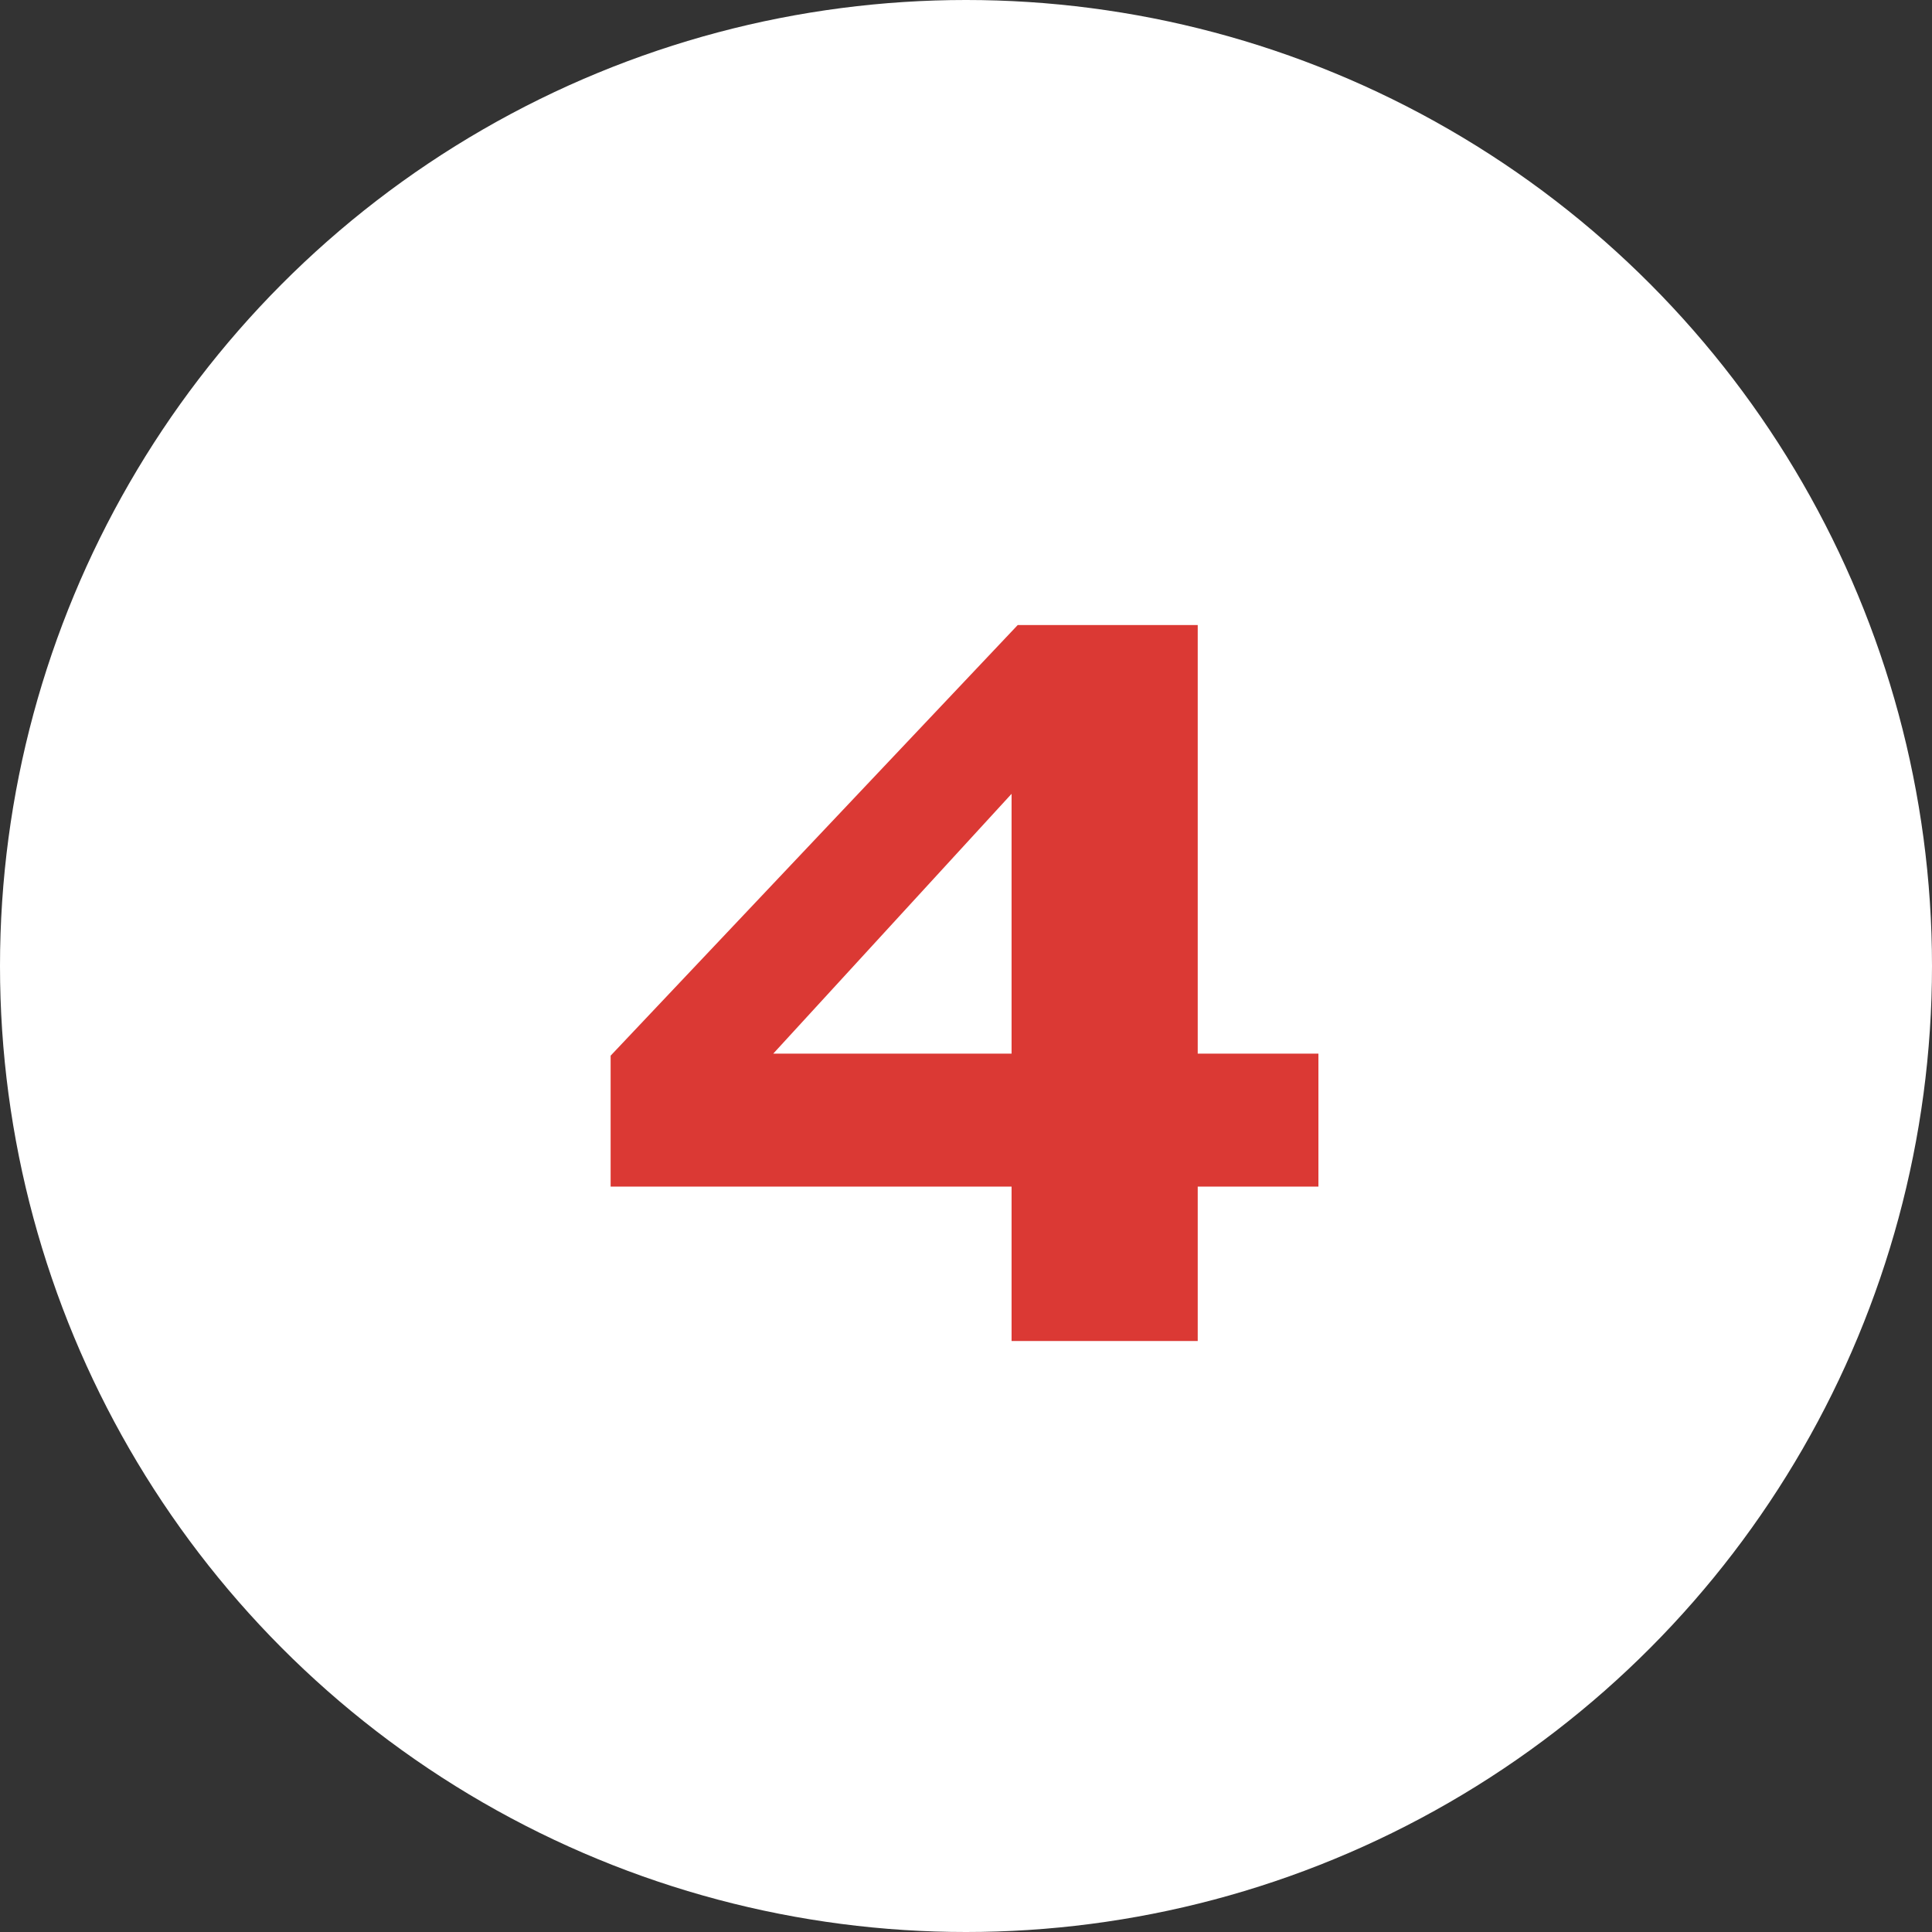
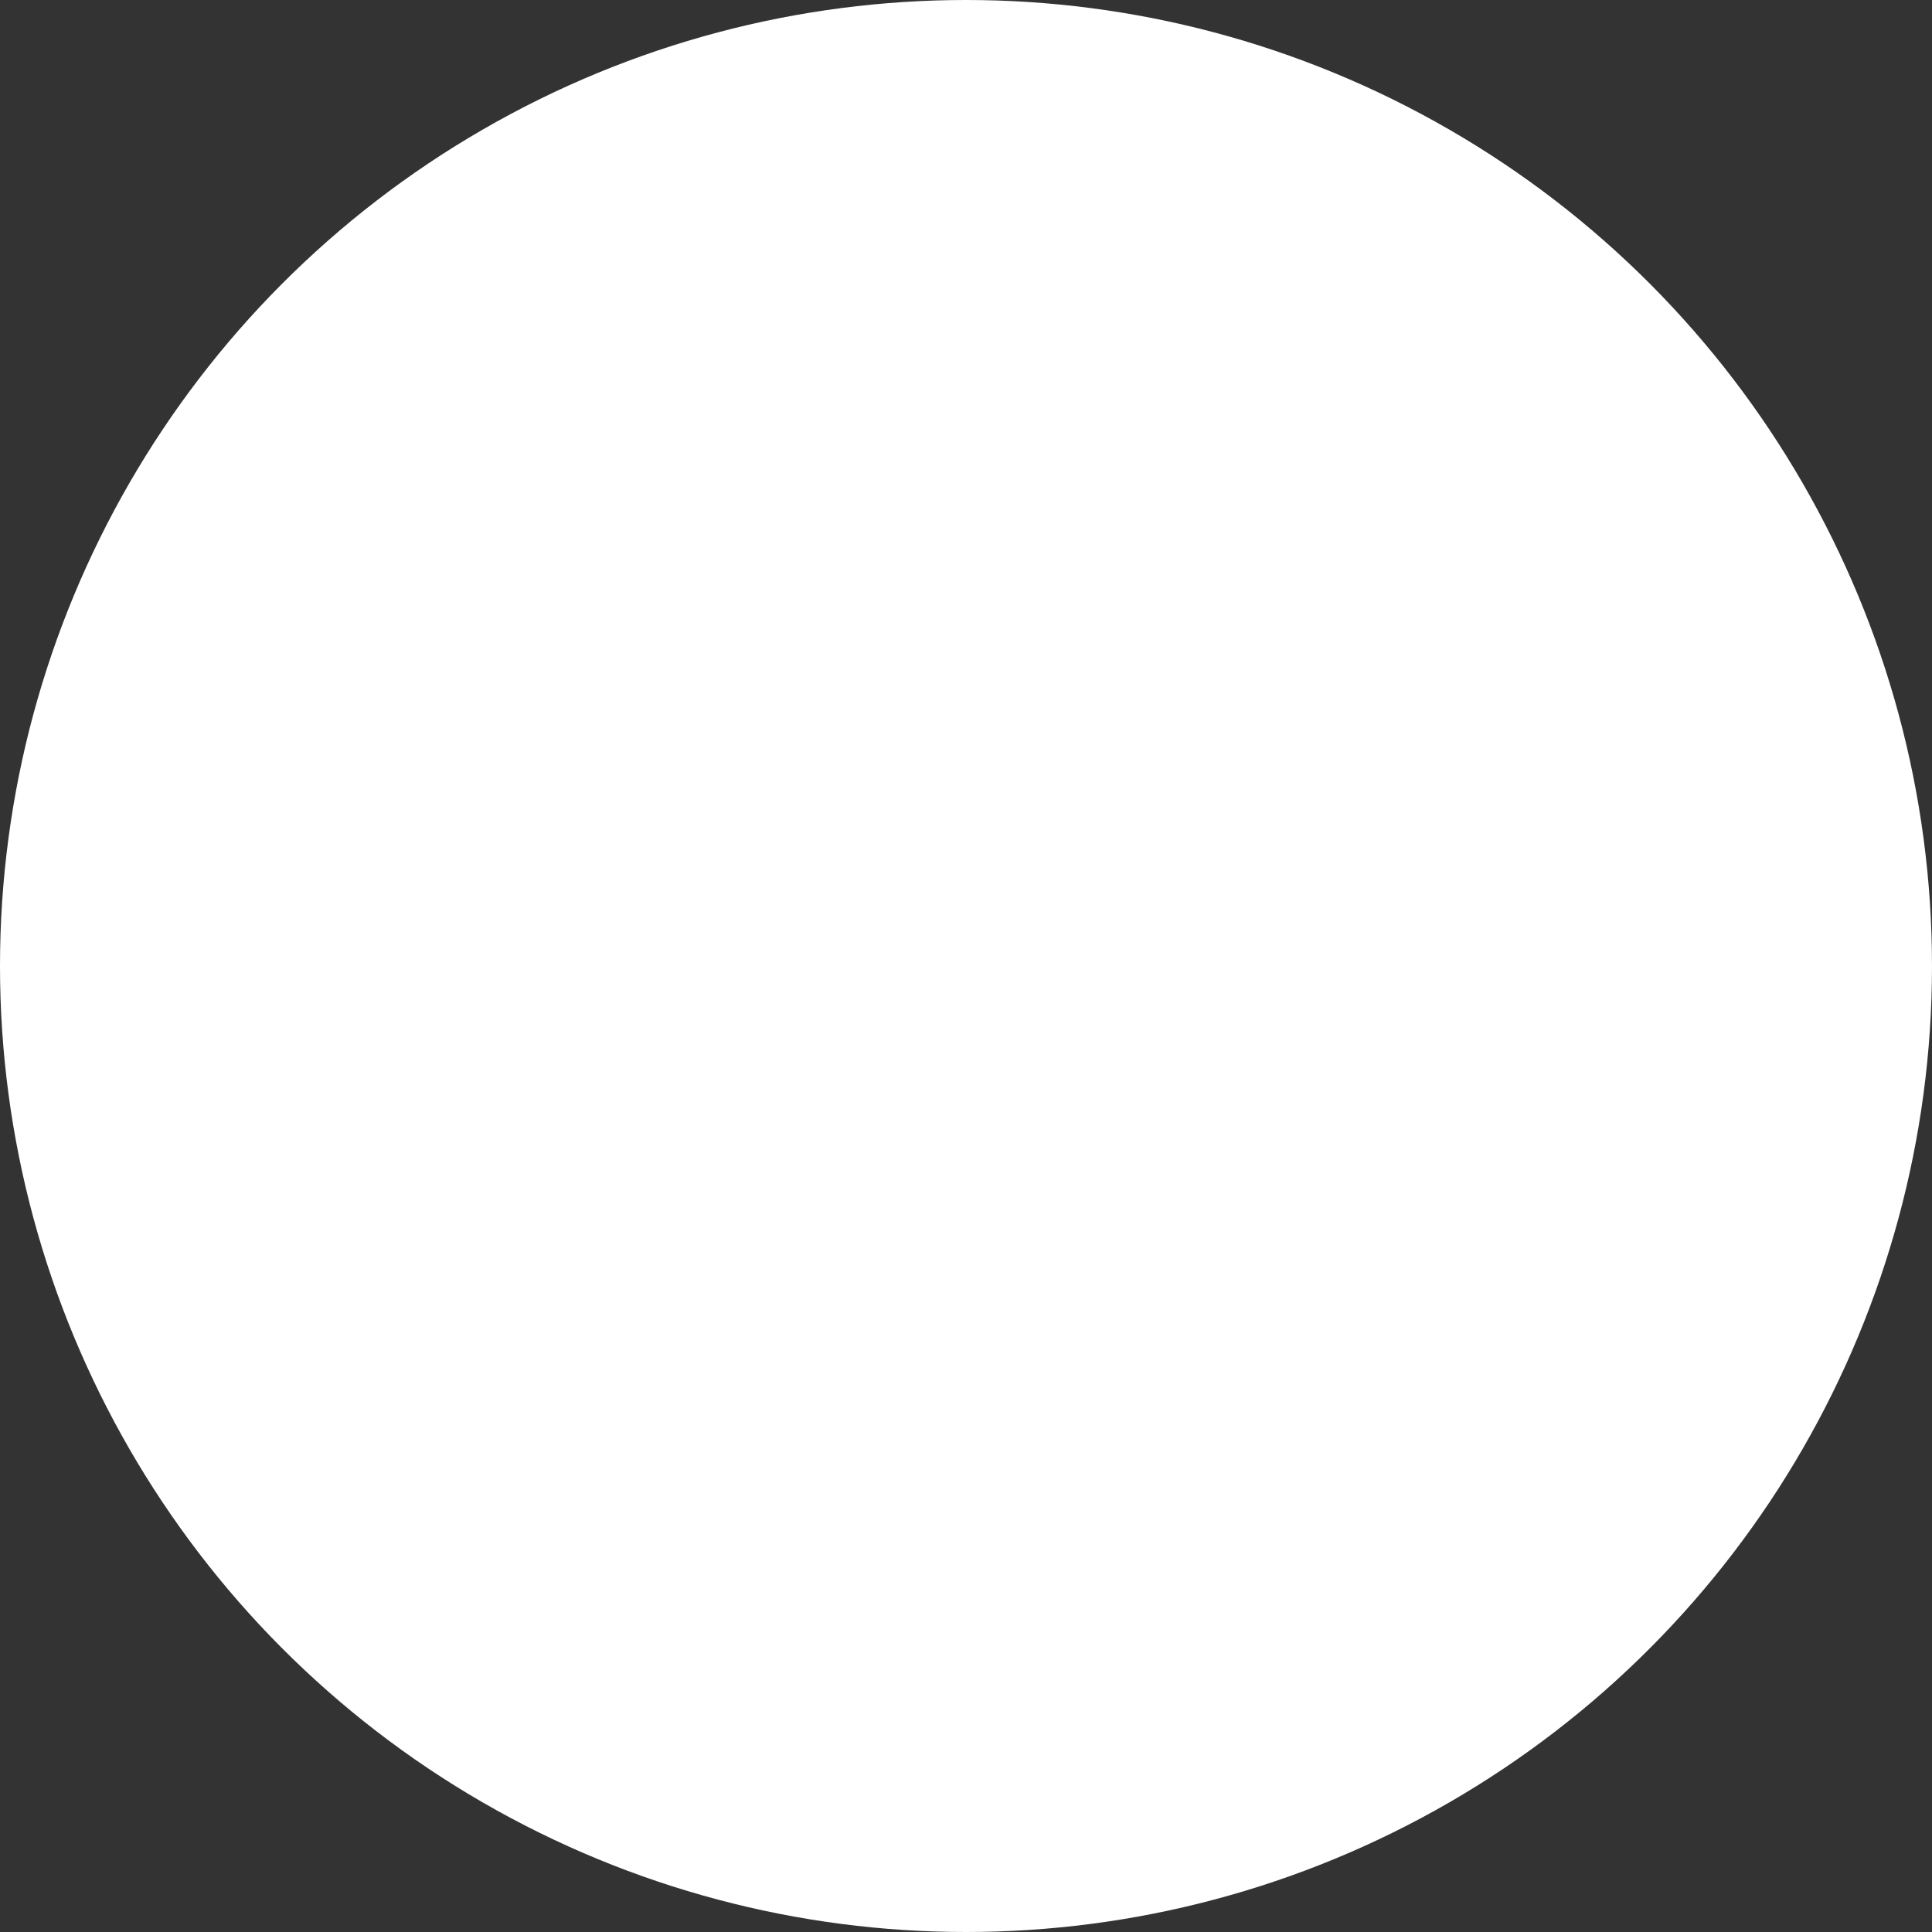
<svg xmlns="http://www.w3.org/2000/svg" width="85" height="85" viewBox="0 0 85 85" fill="none">
  <rect x="0" y="0" width="85" height="85" fill="#333333" stroke="none" />
  <circle cx="42.5" cy="42.5" r="42.5" fill="white" />
-   <path d="M34.02 46.355H44.505V34.925L34.02 46.355ZM44.505 52.205H26.865V46.445L44.775 27.5H52.695V46.355H58.005V52.205H52.695V59H44.505V52.205Z" fill="#DB3934" />
</svg>